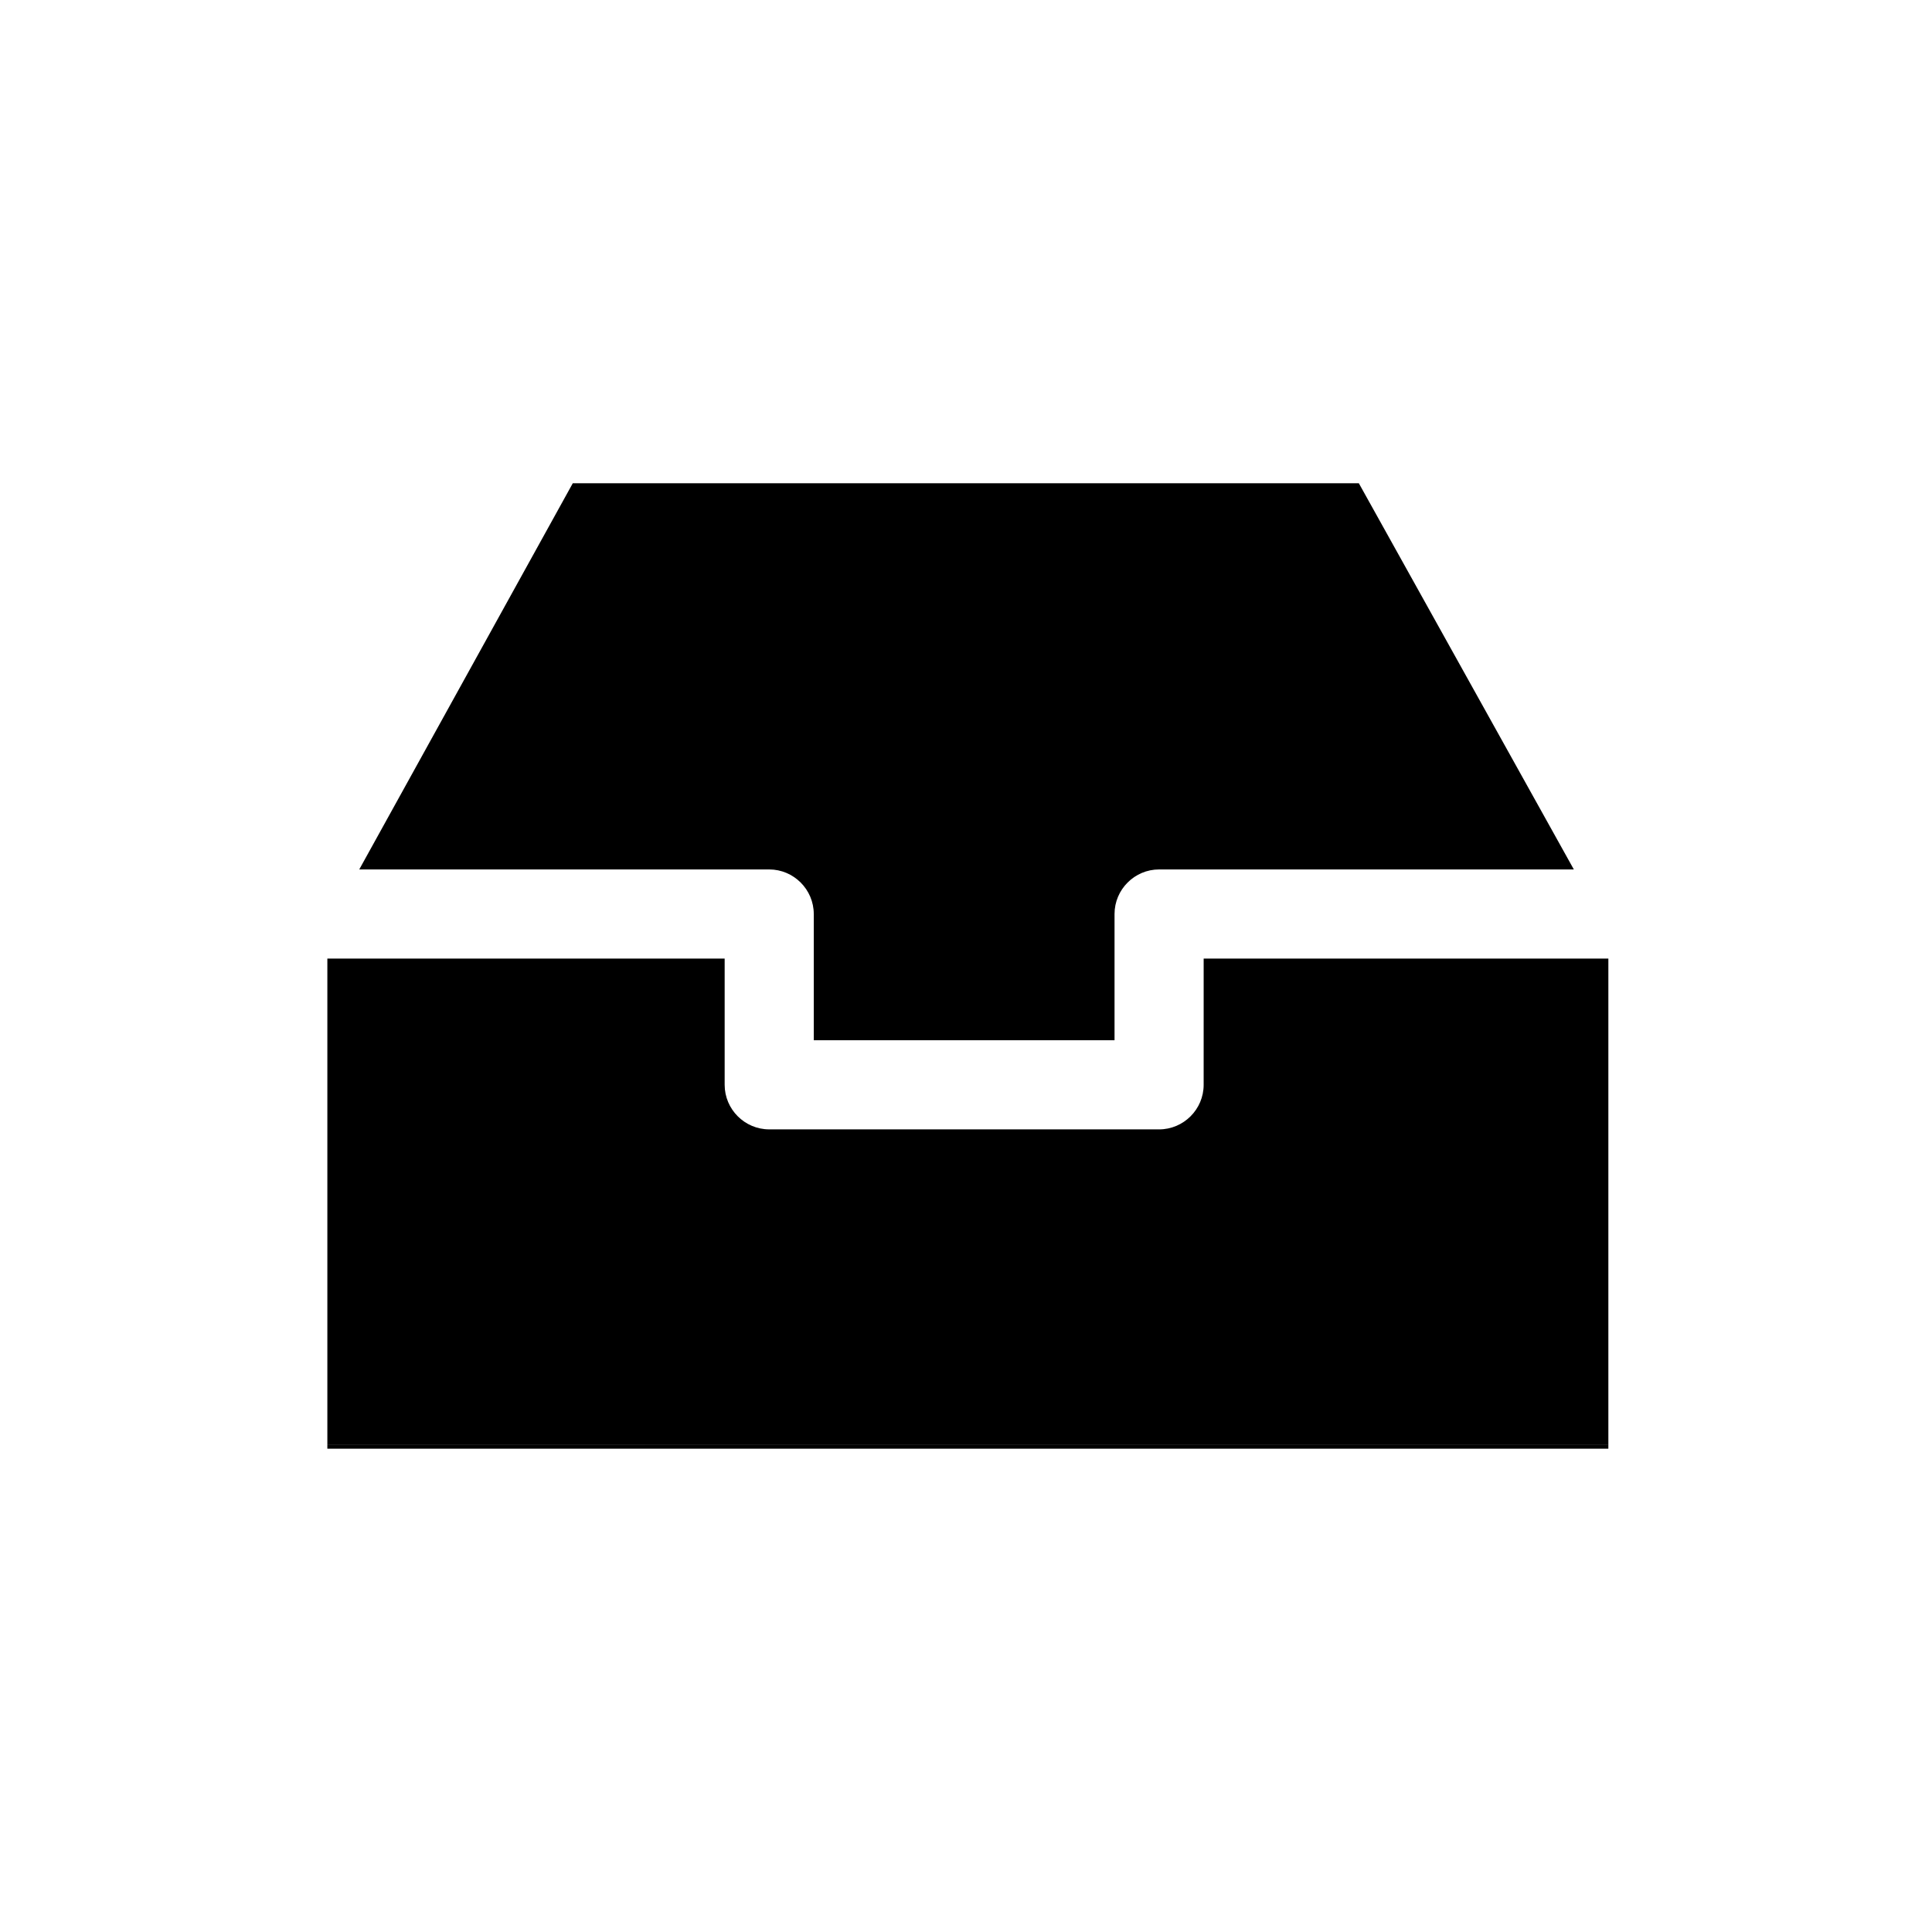
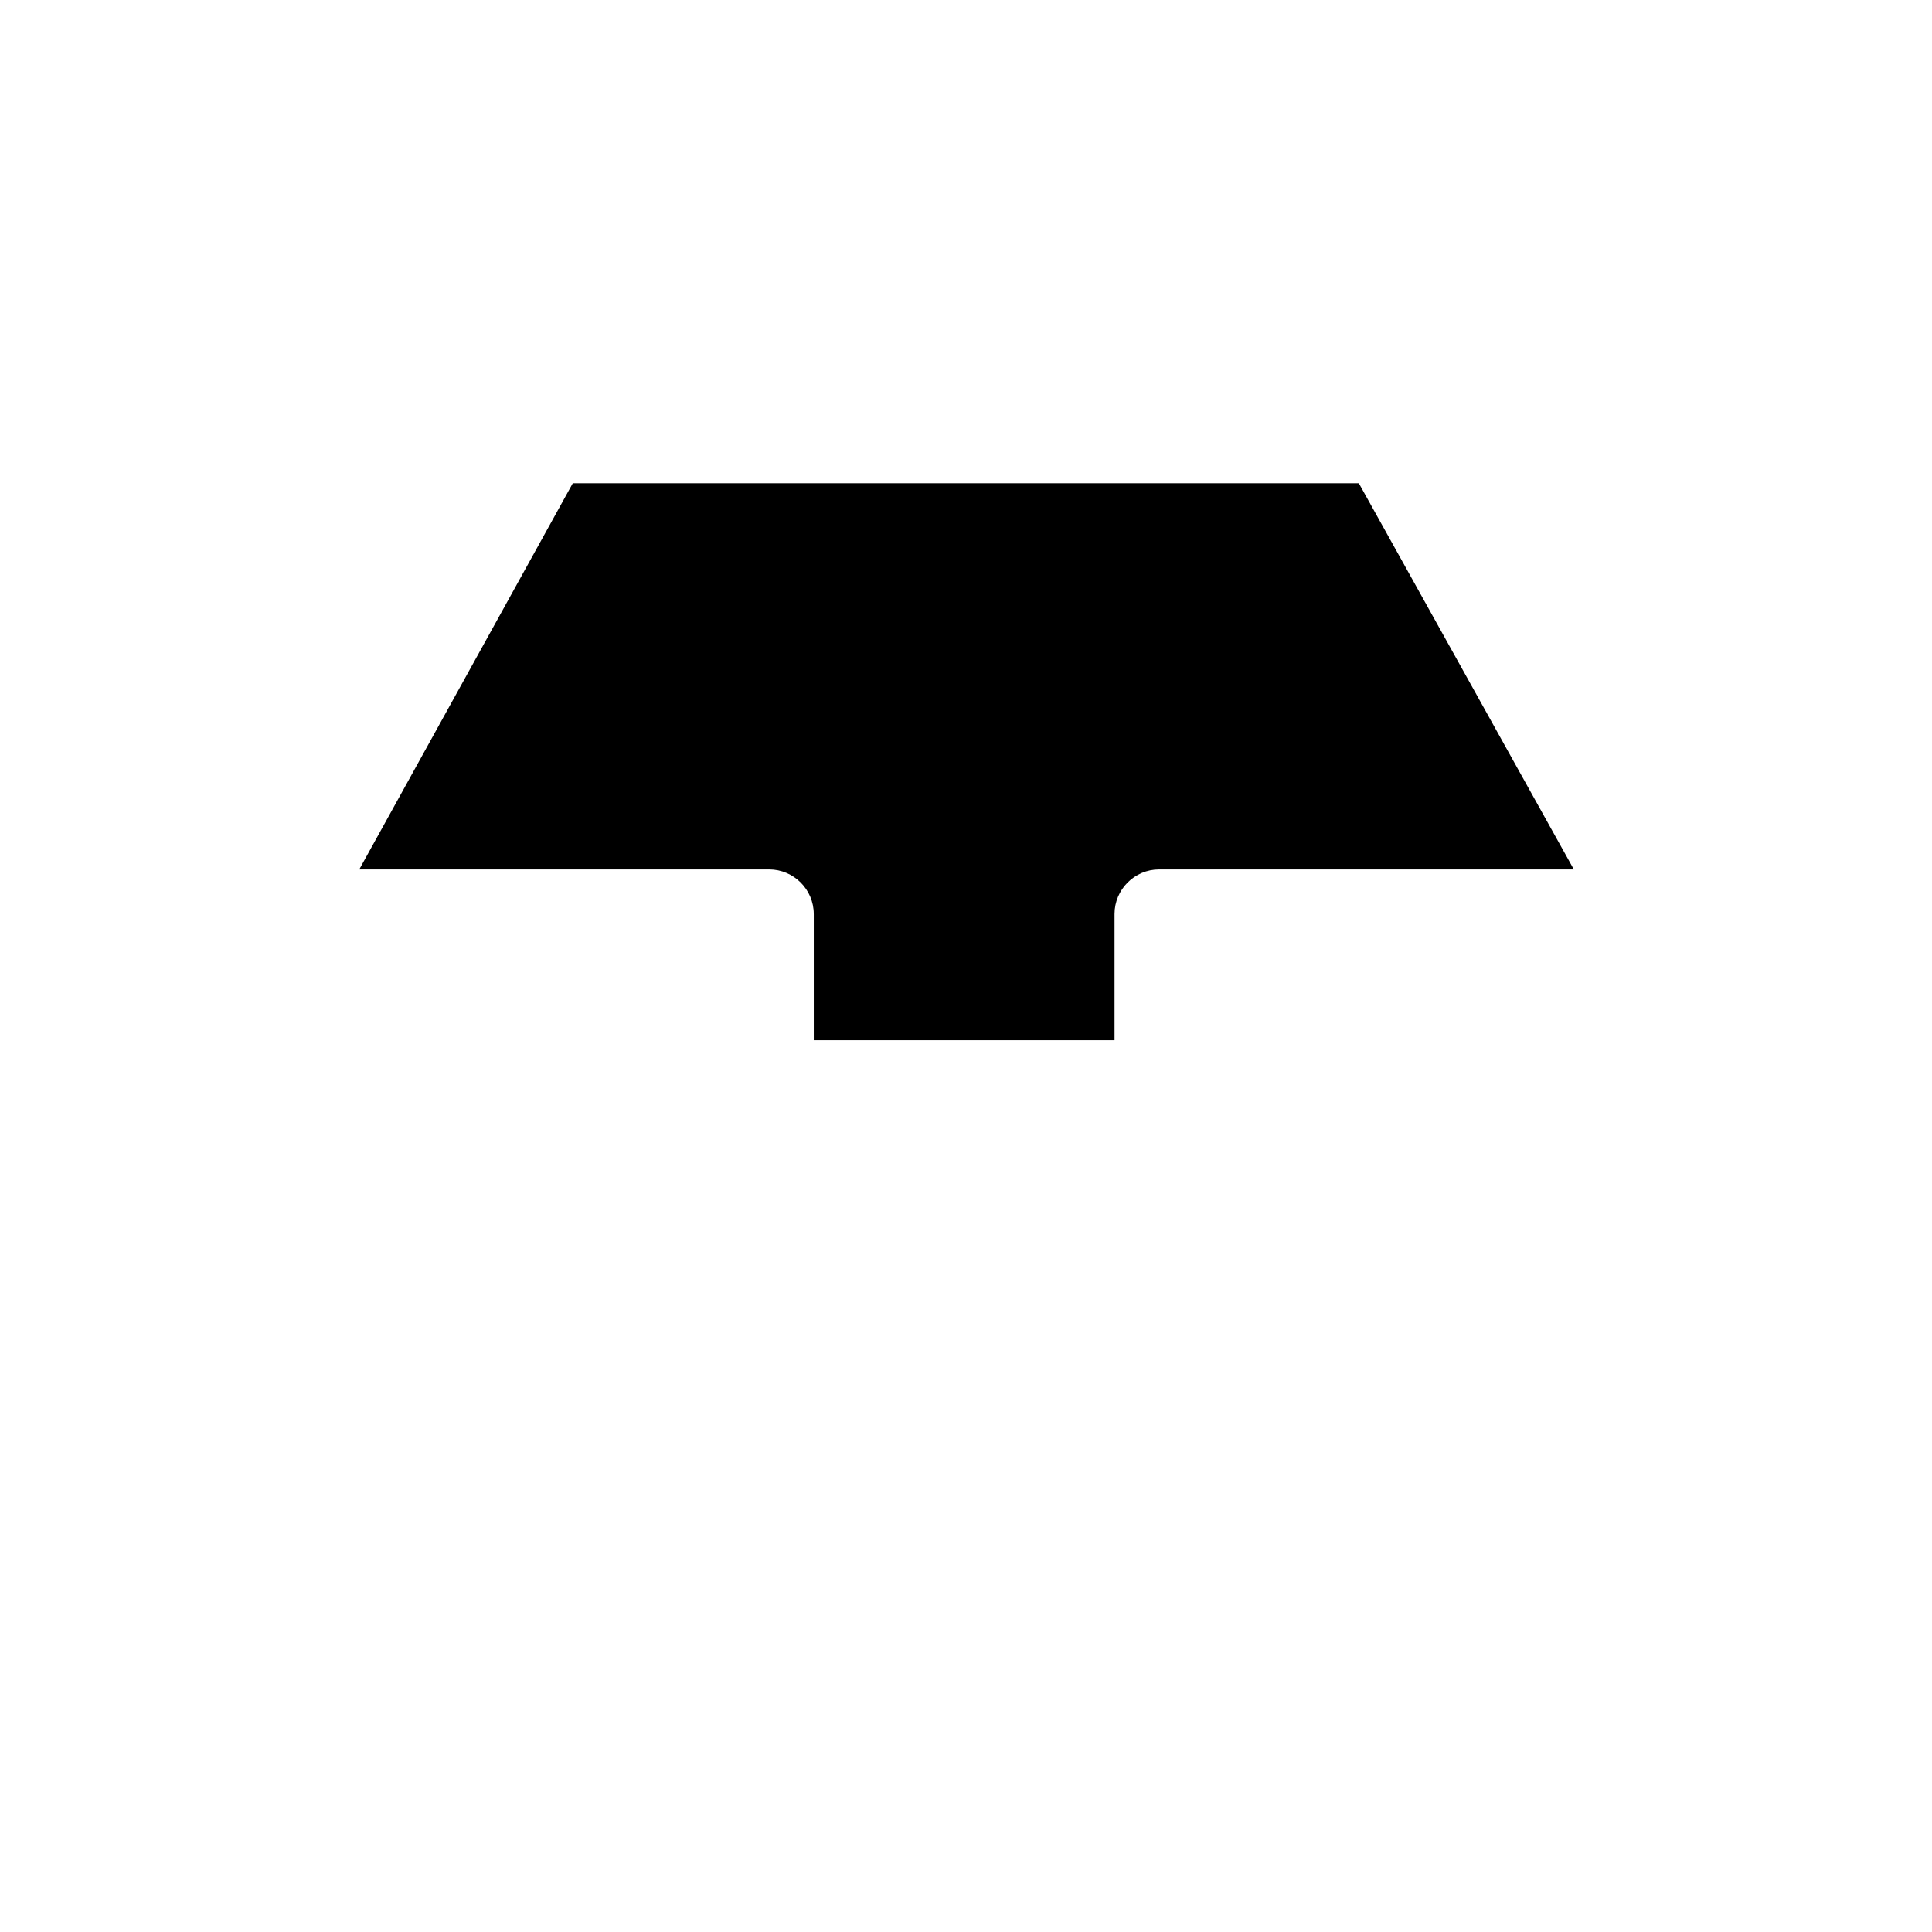
<svg xmlns="http://www.w3.org/2000/svg" fill="#000000" width="800px" height="800px" version="1.1" viewBox="144 144 512 512">
  <g>
    <path d="m359.66 386.22v33.457h79.703v-33.457c0-6.496 5.312-11.809 11.809-11.809h109.91l-56.973-102.34h-208.32l-56.582 102.34h108.64c6.492 0 11.809 5.312 11.809 11.809z" />
-     <path d="m462.98 431.49c0 6.496-5.312 11.809-11.809 11.809l-103.32-0.004c-6.496 0-11.809-5.312-11.809-11.809v-33.457l-105.29 0.004v128.91h339.48v-128.91h-107.25z" />
-     <path d="m230.75 526.93v0.984h339.48v-129.89 128.9z" />
  </g>
</svg>